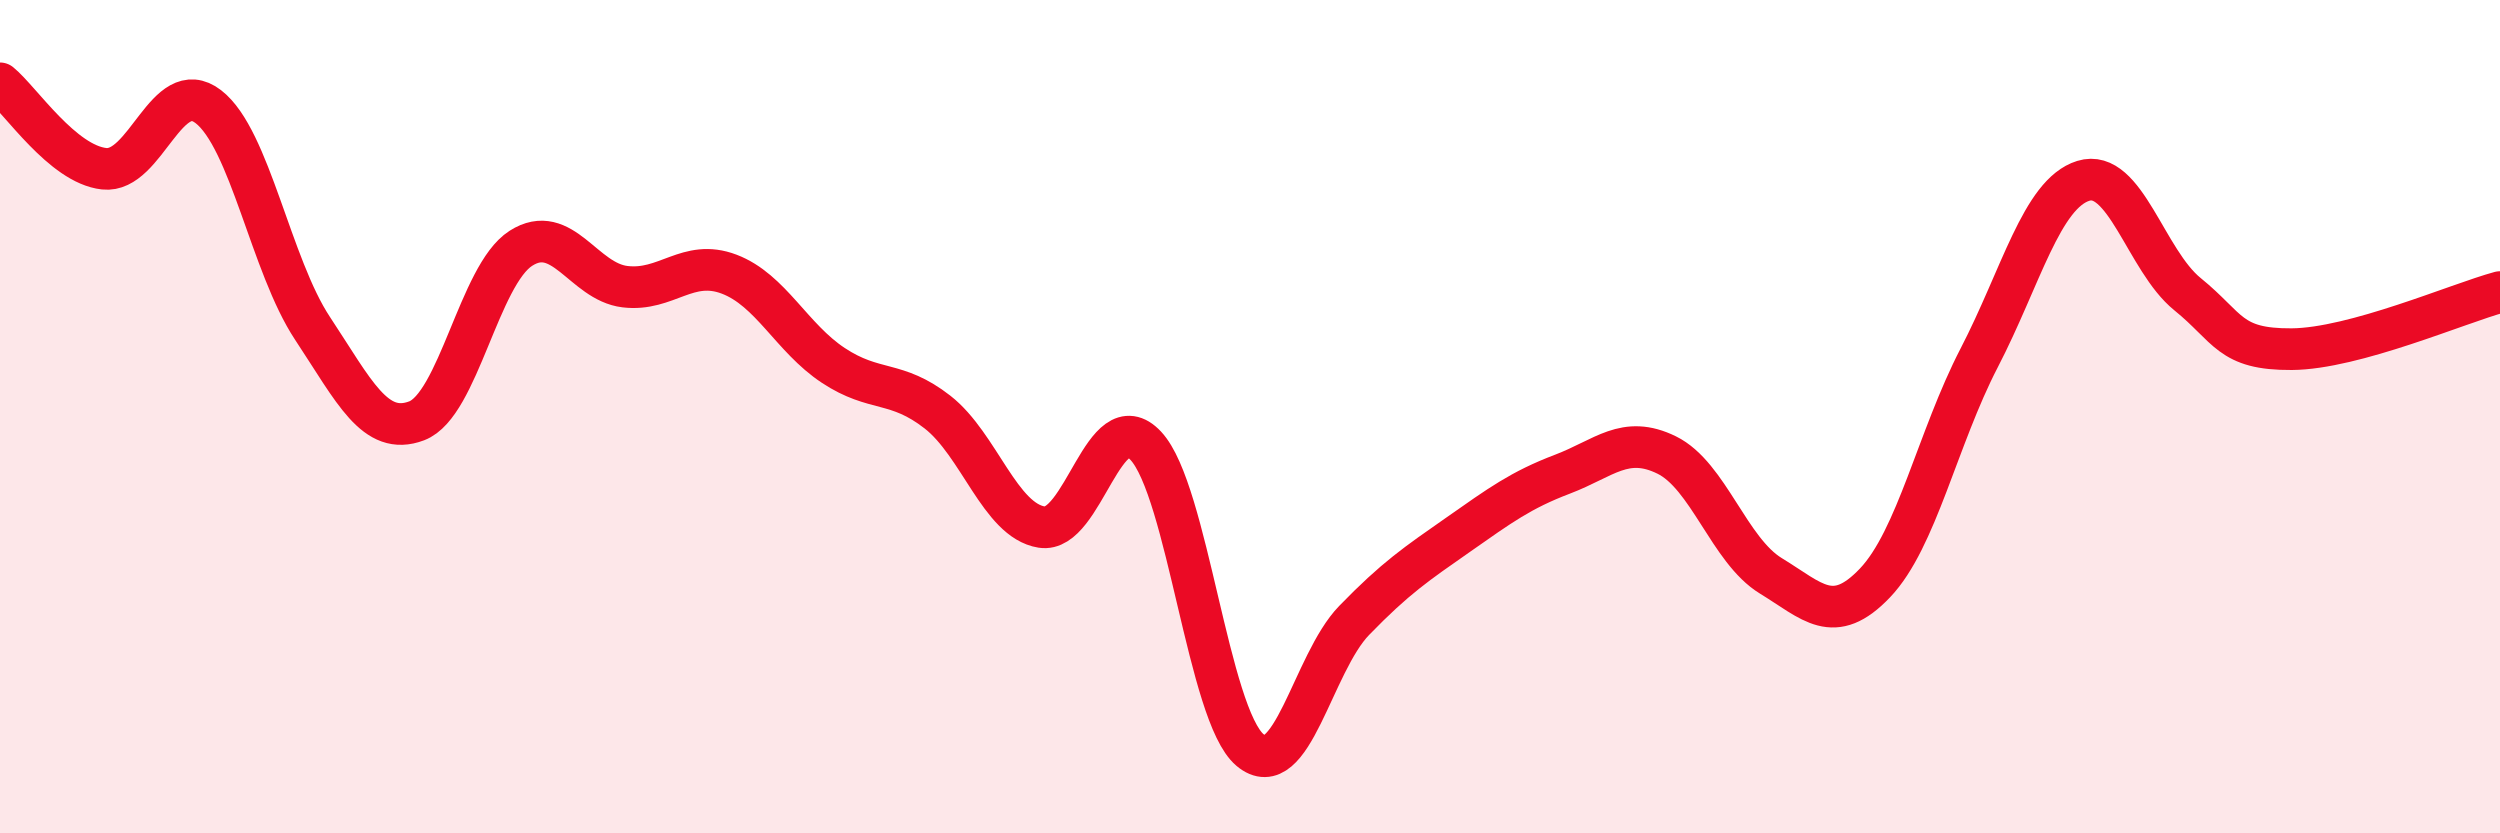
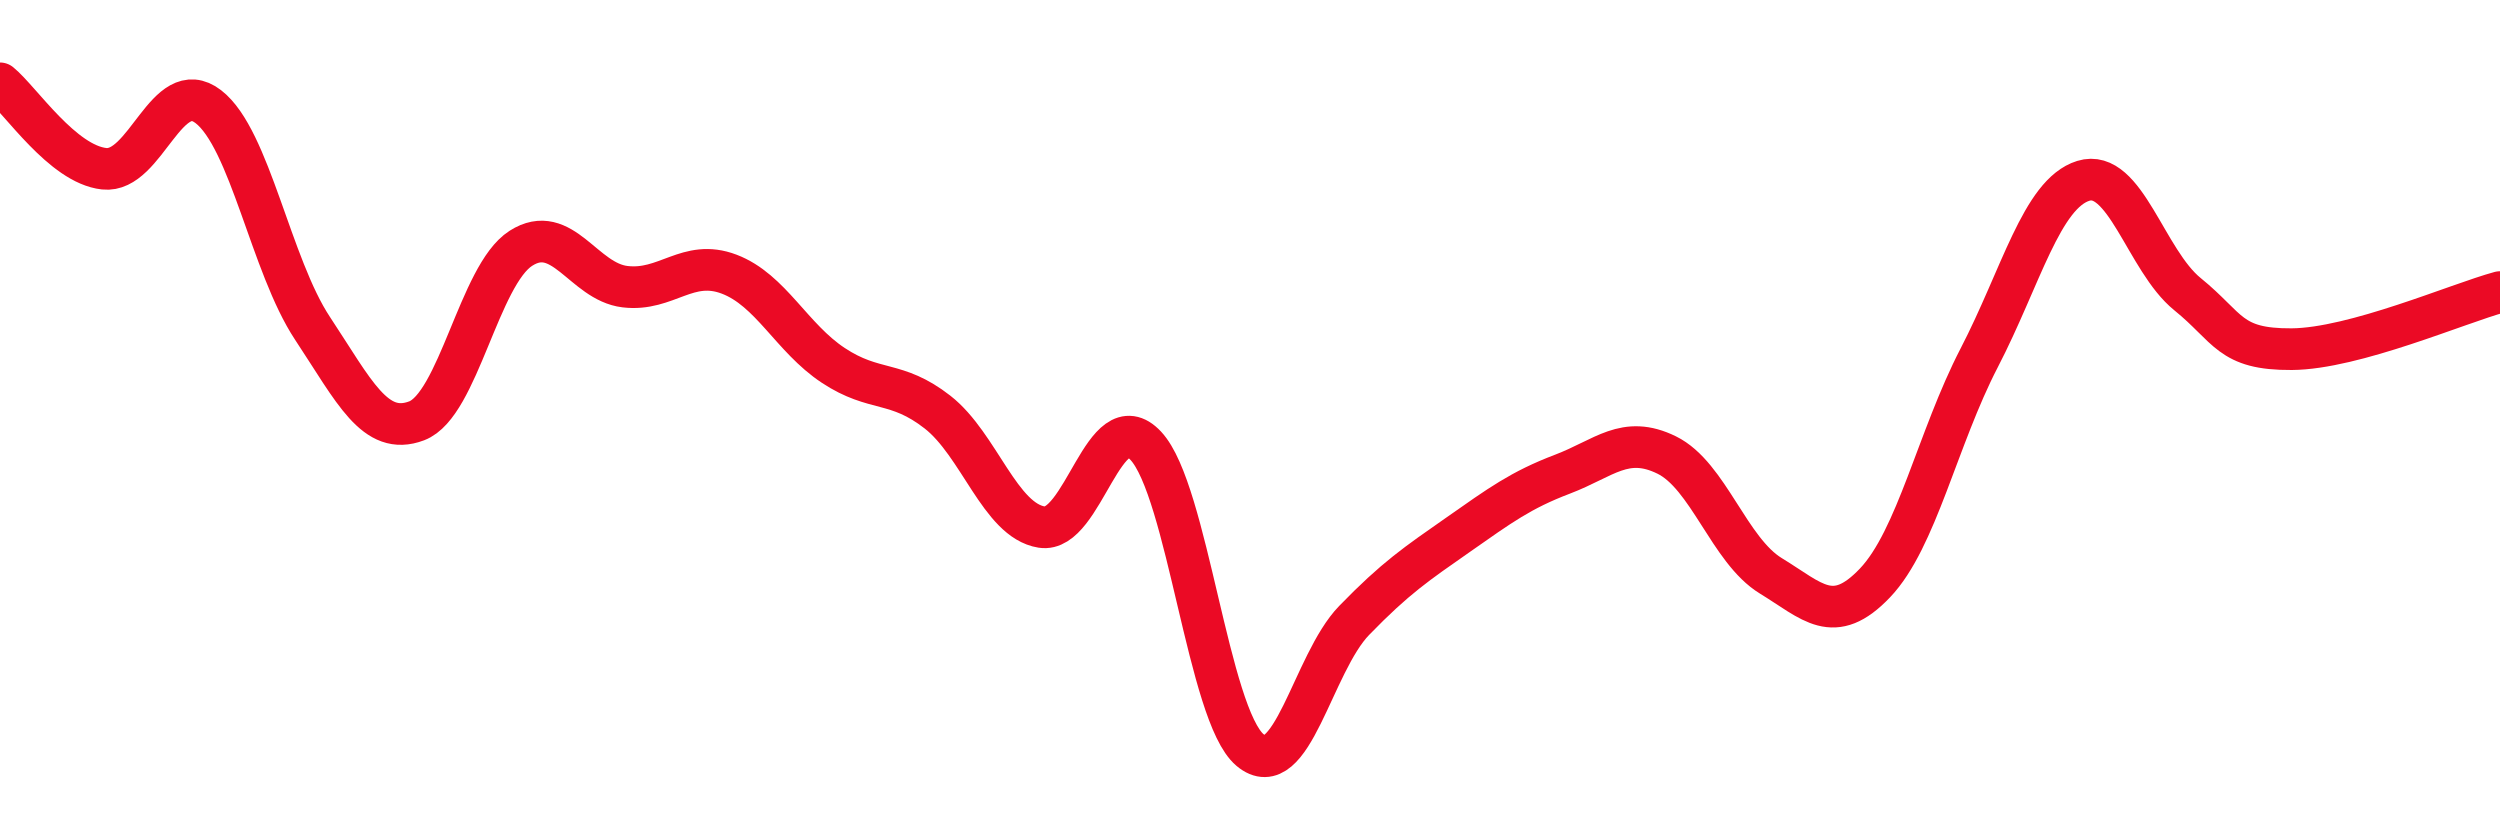
<svg xmlns="http://www.w3.org/2000/svg" width="60" height="20" viewBox="0 0 60 20">
-   <path d="M 0,2 C 0.5,2.41 1.5,3.94 2.5,4.05 C 3.5,4.16 4,1.79 5,2.56 C 6,3.33 6.5,6.37 7.5,7.88 C 8.5,9.39 9,10.48 10,10.1 C 11,9.72 11.5,6.6 12.5,5.96 C 13.5,5.32 14,6.76 15,6.88 C 16,7 16.5,6.2 17.5,6.58 C 18.5,6.96 19,8.11 20,8.77 C 21,9.43 21.5,9.11 22.5,9.89 C 23.5,10.67 24,12.49 25,12.65 C 26,12.81 26.5,9.63 27.5,10.7 C 28.5,11.77 29,17.16 30,18 C 31,18.84 31.5,15.92 32.5,14.89 C 33.5,13.86 34,13.53 35,12.83 C 36,12.13 36.5,11.76 37.5,11.38 C 38.5,11 39,10.43 40,10.92 C 41,11.41 41.5,13.21 42.5,13.82 C 43.5,14.43 44,15.04 45,13.99 C 46,12.94 46.5,10.52 47.5,8.59 C 48.5,6.66 49,4.65 50,4.34 C 51,4.03 51.5,6.25 52.5,7.06 C 53.5,7.87 53.5,8.39 55,8.38 C 56.5,8.37 59,7.28 60,7.01L60 20L0 20Z" fill="#EB0A25" opacity="0.1" stroke-linecap="round" stroke-linejoin="round" />
  <path d="M 0,2 C 0.5,2.41 1.5,3.94 2.5,4.05 C 3.5,4.16 4,1.79 5,2.56 C 6,3.33 6.5,6.37 7.5,7.88 C 8.5,9.39 9,10.48 10,10.1 C 11,9.72 11.5,6.6 12.5,5.96 C 13.5,5.32 14,6.76 15,6.88 C 16,7 16.5,6.2 17.5,6.58 C 18.5,6.96 19,8.11 20,8.77 C 21,9.43 21.5,9.11 22.5,9.89 C 23.5,10.67 24,12.49 25,12.65 C 26,12.81 26.5,9.63 27.5,10.7 C 28.5,11.77 29,17.16 30,18 C 31,18.84 31.5,15.92 32.5,14.89 C 33.5,13.86 34,13.53 35,12.83 C 36,12.13 36.5,11.76 37.5,11.38 C 38.5,11 39,10.43 40,10.92 C 41,11.41 41.5,13.21 42.5,13.82 C 43.5,14.43 44,15.04 45,13.99 C 46,12.94 46.5,10.52 47.5,8.59 C 48.5,6.66 49,4.65 50,4.34 C 51,4.03 51.5,6.25 52.5,7.06 C 53.5,7.87 53.5,8.39 55,8.38 C 56.5,8.37 59,7.28 60,7.01" stroke="#EB0A25" stroke-width="1" fill="none" stroke-linecap="round" stroke-linejoin="round" />
</svg>